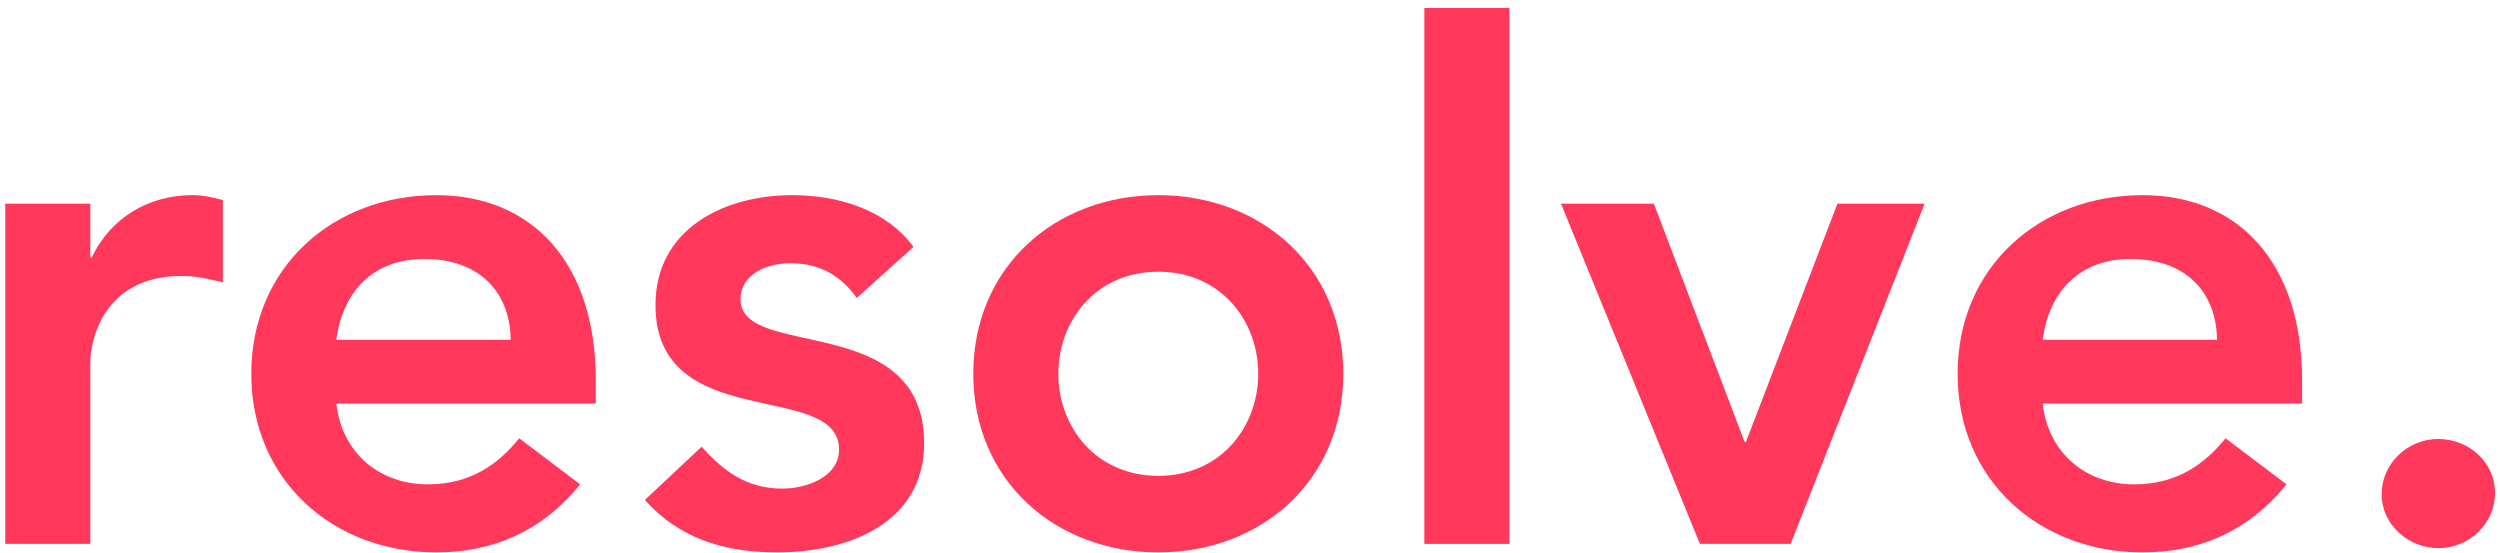
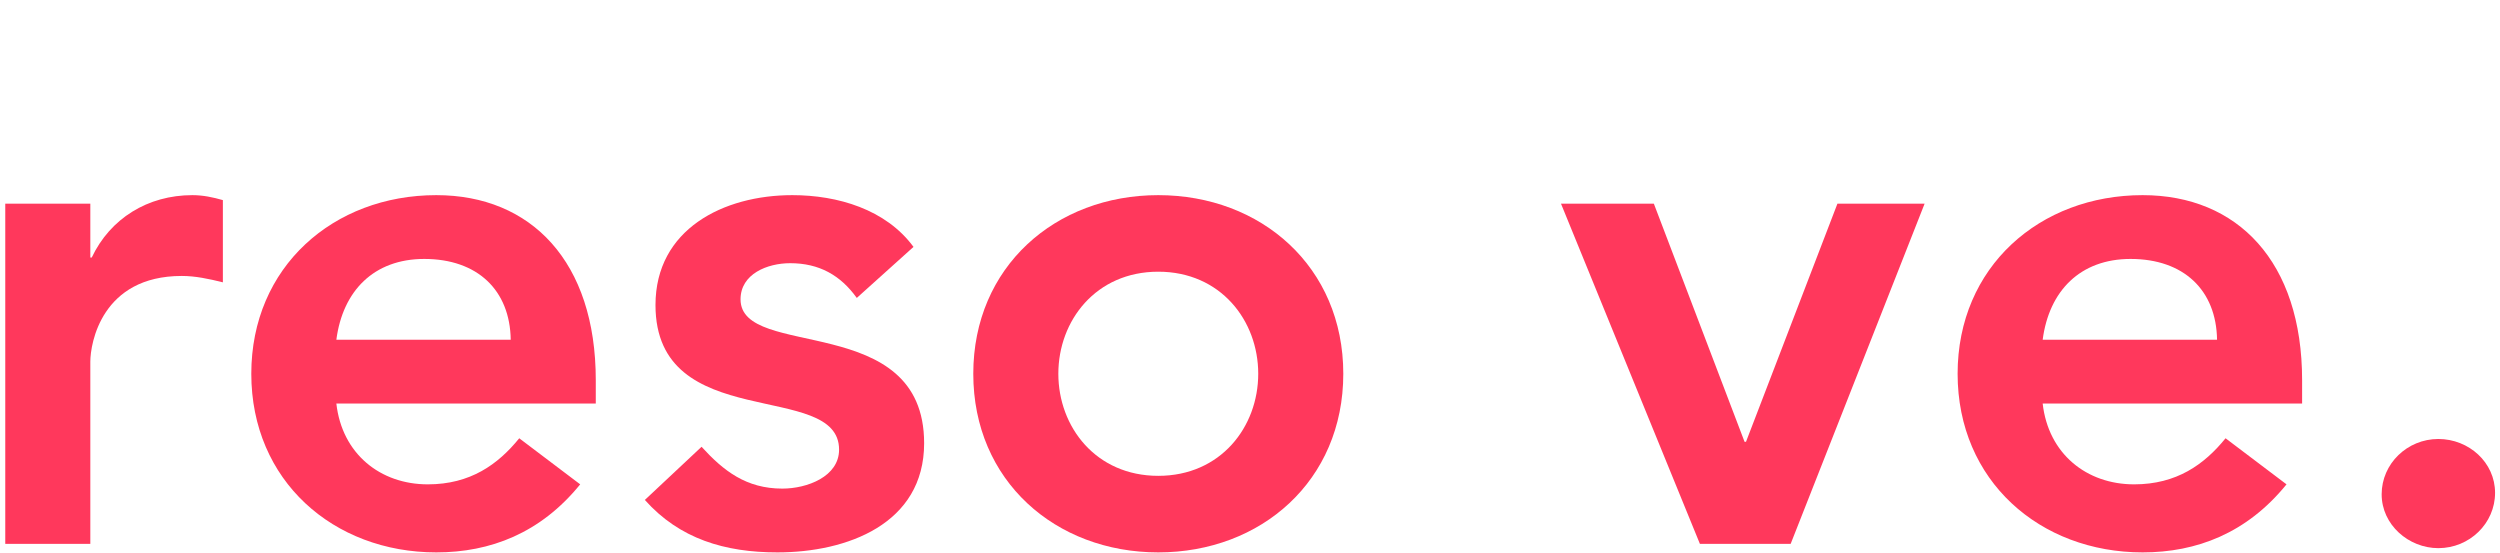
<svg xmlns="http://www.w3.org/2000/svg" width="262" height="58" viewBox="0 0 262 58" fill="none">
  <path d="M0.552 57V21.343H9.466V26.988H9.614C11.546 22.903 15.483 20.451 20.163 20.451C21.277 20.451 22.317 20.674 23.357 20.971V29.588C21.872 29.217 20.46 28.92 19.049 28.92C10.654 28.92 9.466 35.977 9.466 37.908V57H0.552Z" fill="#FF385C" />
  <path d="M62.438 42.291H35.25C35.844 47.566 39.856 50.76 44.833 50.76C49.29 50.76 52.187 48.68 54.416 45.931L60.804 50.76C56.644 55.886 51.37 57.891 45.724 57.891C34.953 57.891 26.336 50.389 26.336 39.171C26.336 27.954 34.953 20.451 45.724 20.451C55.678 20.451 62.438 27.434 62.438 39.84V42.291ZM35.25 35.606H53.524C53.45 30.406 50.033 27.137 44.461 27.137C39.187 27.137 35.919 30.48 35.25 35.606Z" fill="#FF385C" />
  <path d="M95.735 25.874L89.792 31.223C88.083 28.846 85.855 27.583 82.809 27.583C80.432 27.583 77.609 28.697 77.609 31.371C77.609 37.76 96.849 32.56 96.849 46.451C96.849 54.92 88.752 57.891 81.472 57.891C75.975 57.891 71.22 56.48 67.58 52.394L73.523 46.823C75.826 49.349 78.203 51.206 81.992 51.206C84.592 51.206 87.935 49.943 87.935 47.12C87.935 39.766 68.695 45.56 68.695 31.966C68.695 24.017 75.826 20.451 83.032 20.451C87.786 20.451 92.838 21.937 95.735 25.874Z" fill="#FF385C" />
  <path d="M102 39.171C102 27.954 110.617 20.451 121.388 20.451C132.16 20.451 140.777 27.954 140.777 39.171C140.777 50.389 132.16 57.891 121.388 57.891C110.617 57.891 102 50.389 102 39.171ZM110.914 39.171C110.914 44.743 114.851 49.868 121.388 49.868C127.925 49.868 131.863 44.743 131.863 39.171C131.863 33.6 127.925 28.474 121.388 28.474C114.851 28.474 110.914 33.6 110.914 39.171Z" fill="#FF385C" />
-   <path d="M149.272 57V0.84H158.186V57H149.272Z" fill="#FF385C" />
  <path d="M178.151 57L163.591 21.343H173.323L182.831 46.303H182.98L192.563 21.343H201.7L187.66 57H178.151Z" fill="#FF385C" />
  <path d="M241.261 42.291H214.072C214.667 47.566 218.678 50.76 223.655 50.76C228.112 50.76 231.01 48.68 233.238 45.931L239.627 50.76C235.467 55.886 230.192 57.891 224.547 57.891C213.775 57.891 205.158 50.389 205.158 39.171C205.158 27.954 213.775 20.451 224.547 20.451C234.501 20.451 241.261 27.434 241.261 39.84V42.291ZM214.072 35.606H232.347C232.272 30.406 228.855 27.137 223.284 27.137C218.01 27.137 214.741 30.48 214.072 35.606Z" fill="#FF385C" />
  <path d="M249.597 51.8C249.597 48.606 252.272 46.006 255.54 46.006C258.734 46.006 261.483 48.457 261.483 51.651C261.483 54.846 258.809 57.446 255.54 57.446C252.42 57.446 249.597 54.994 249.597 51.8Z" fill="#FF385C" />
</svg>